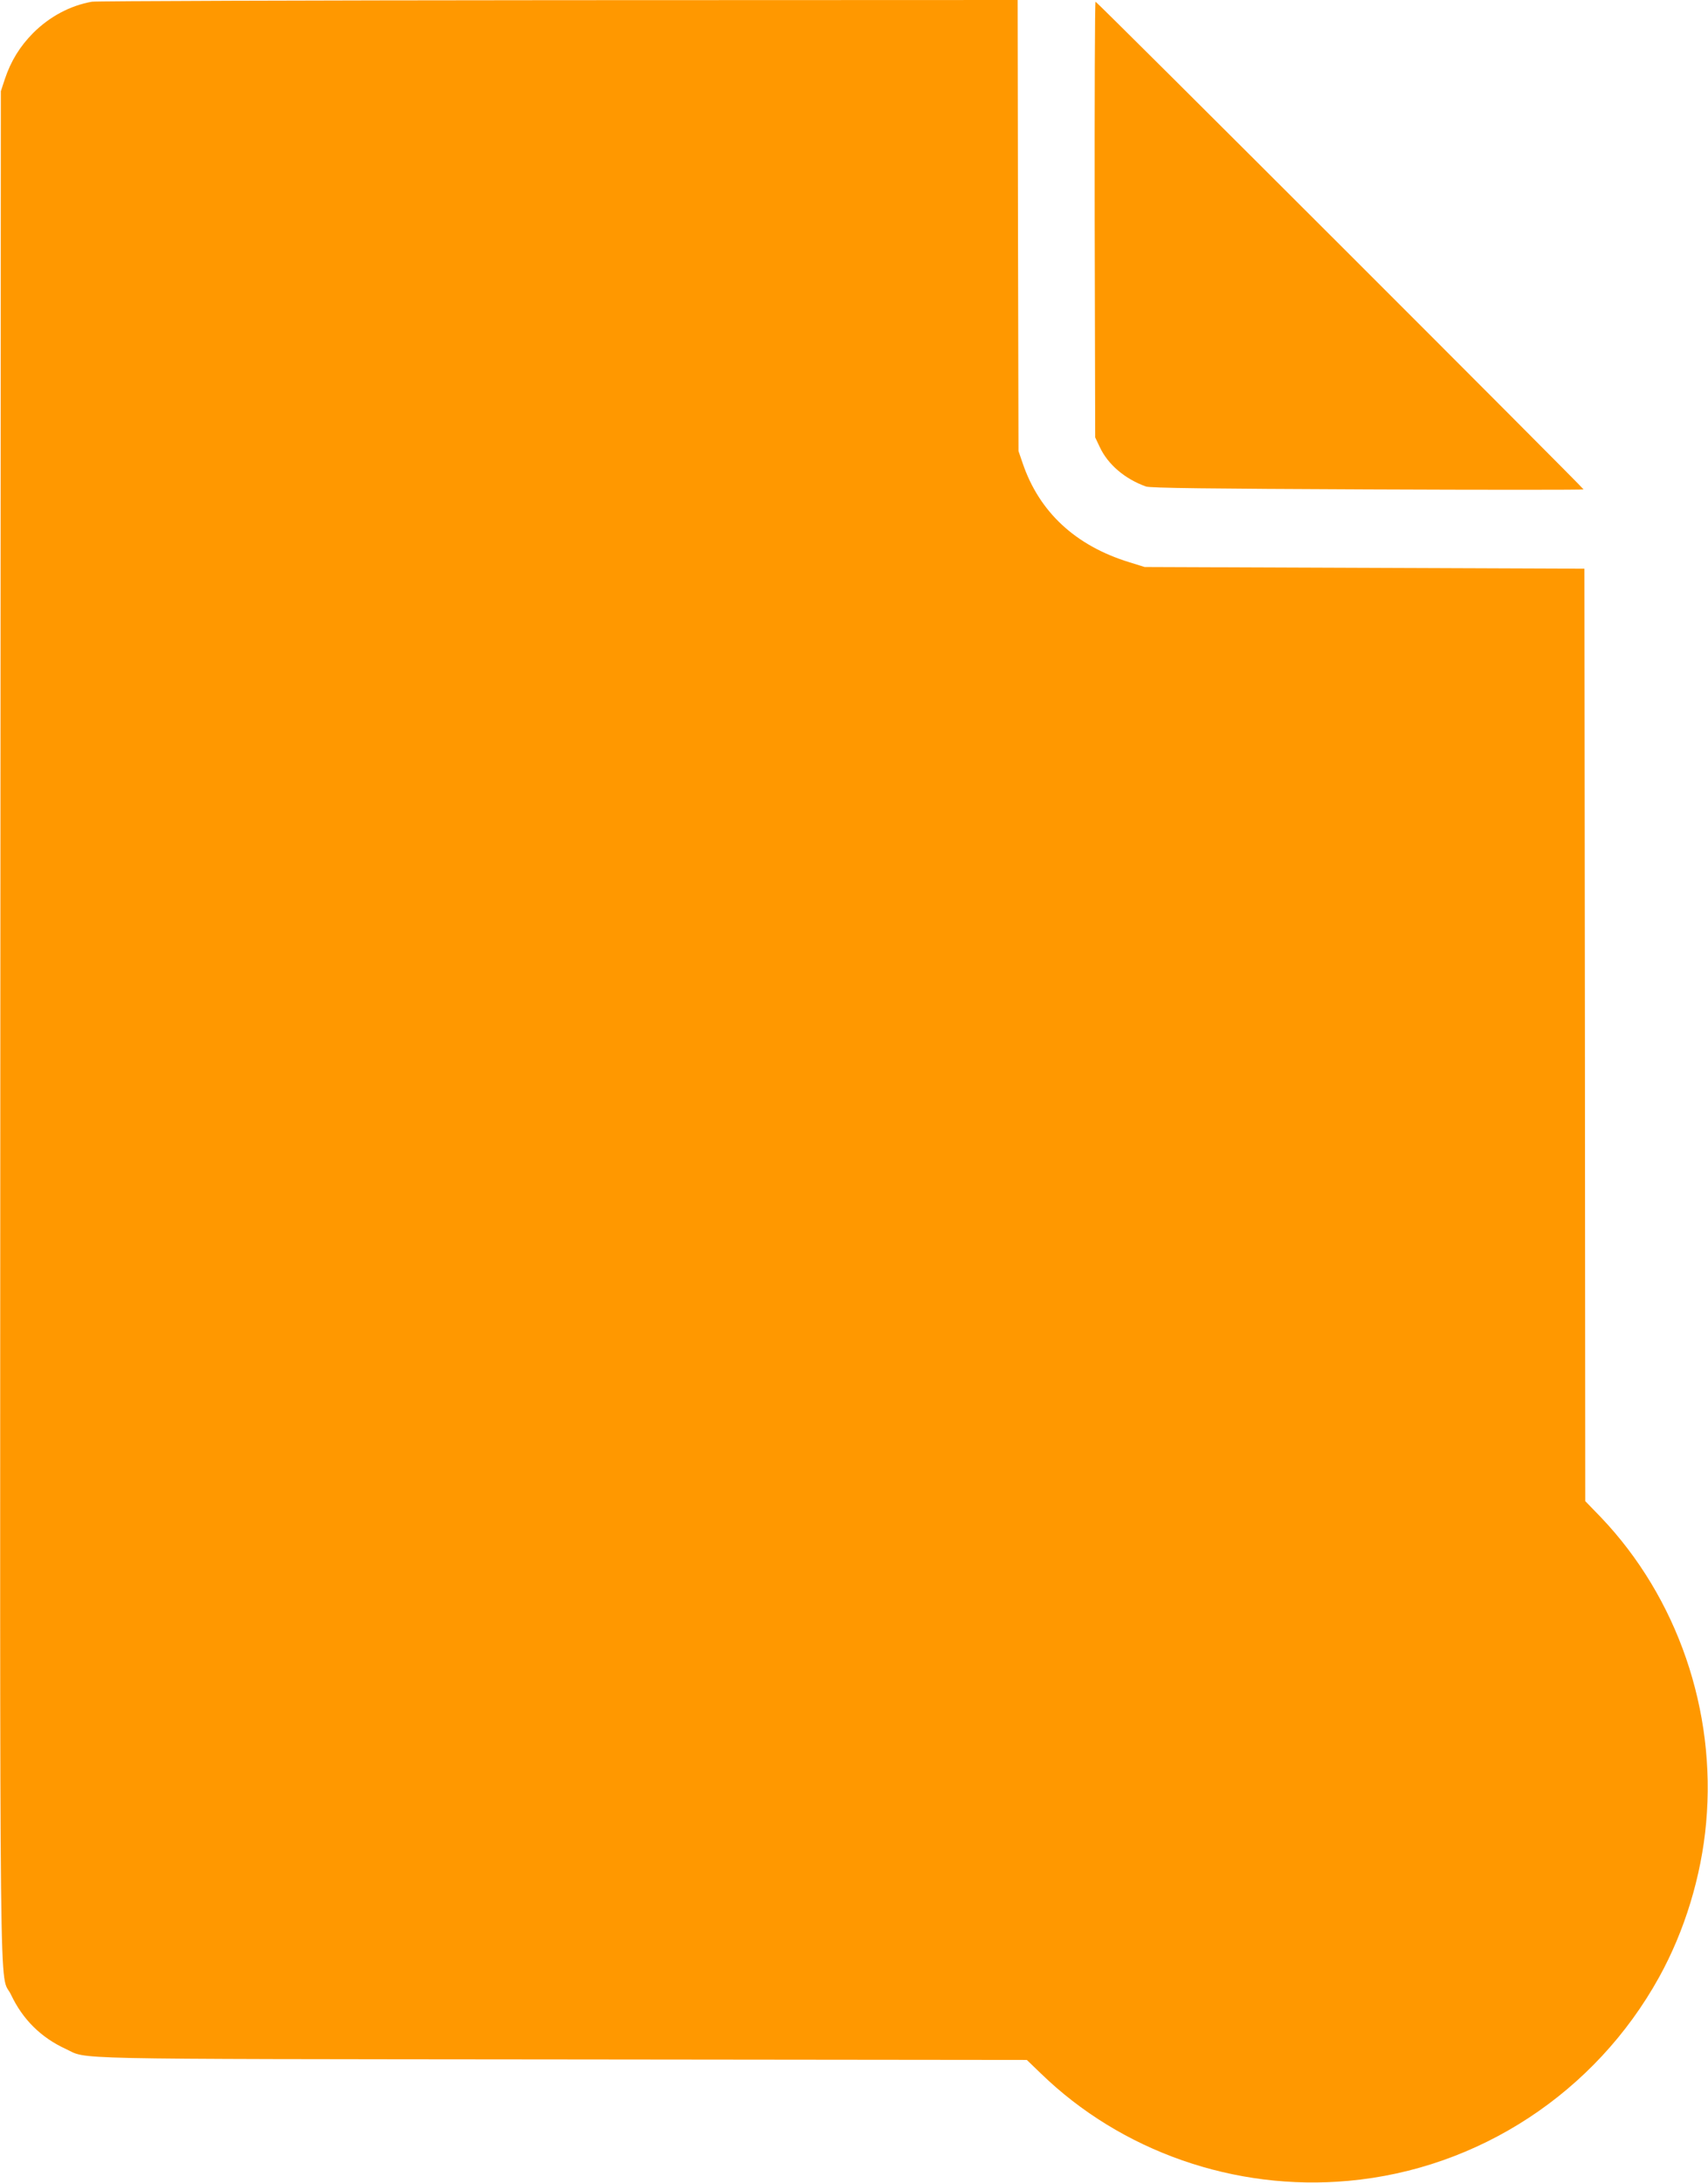
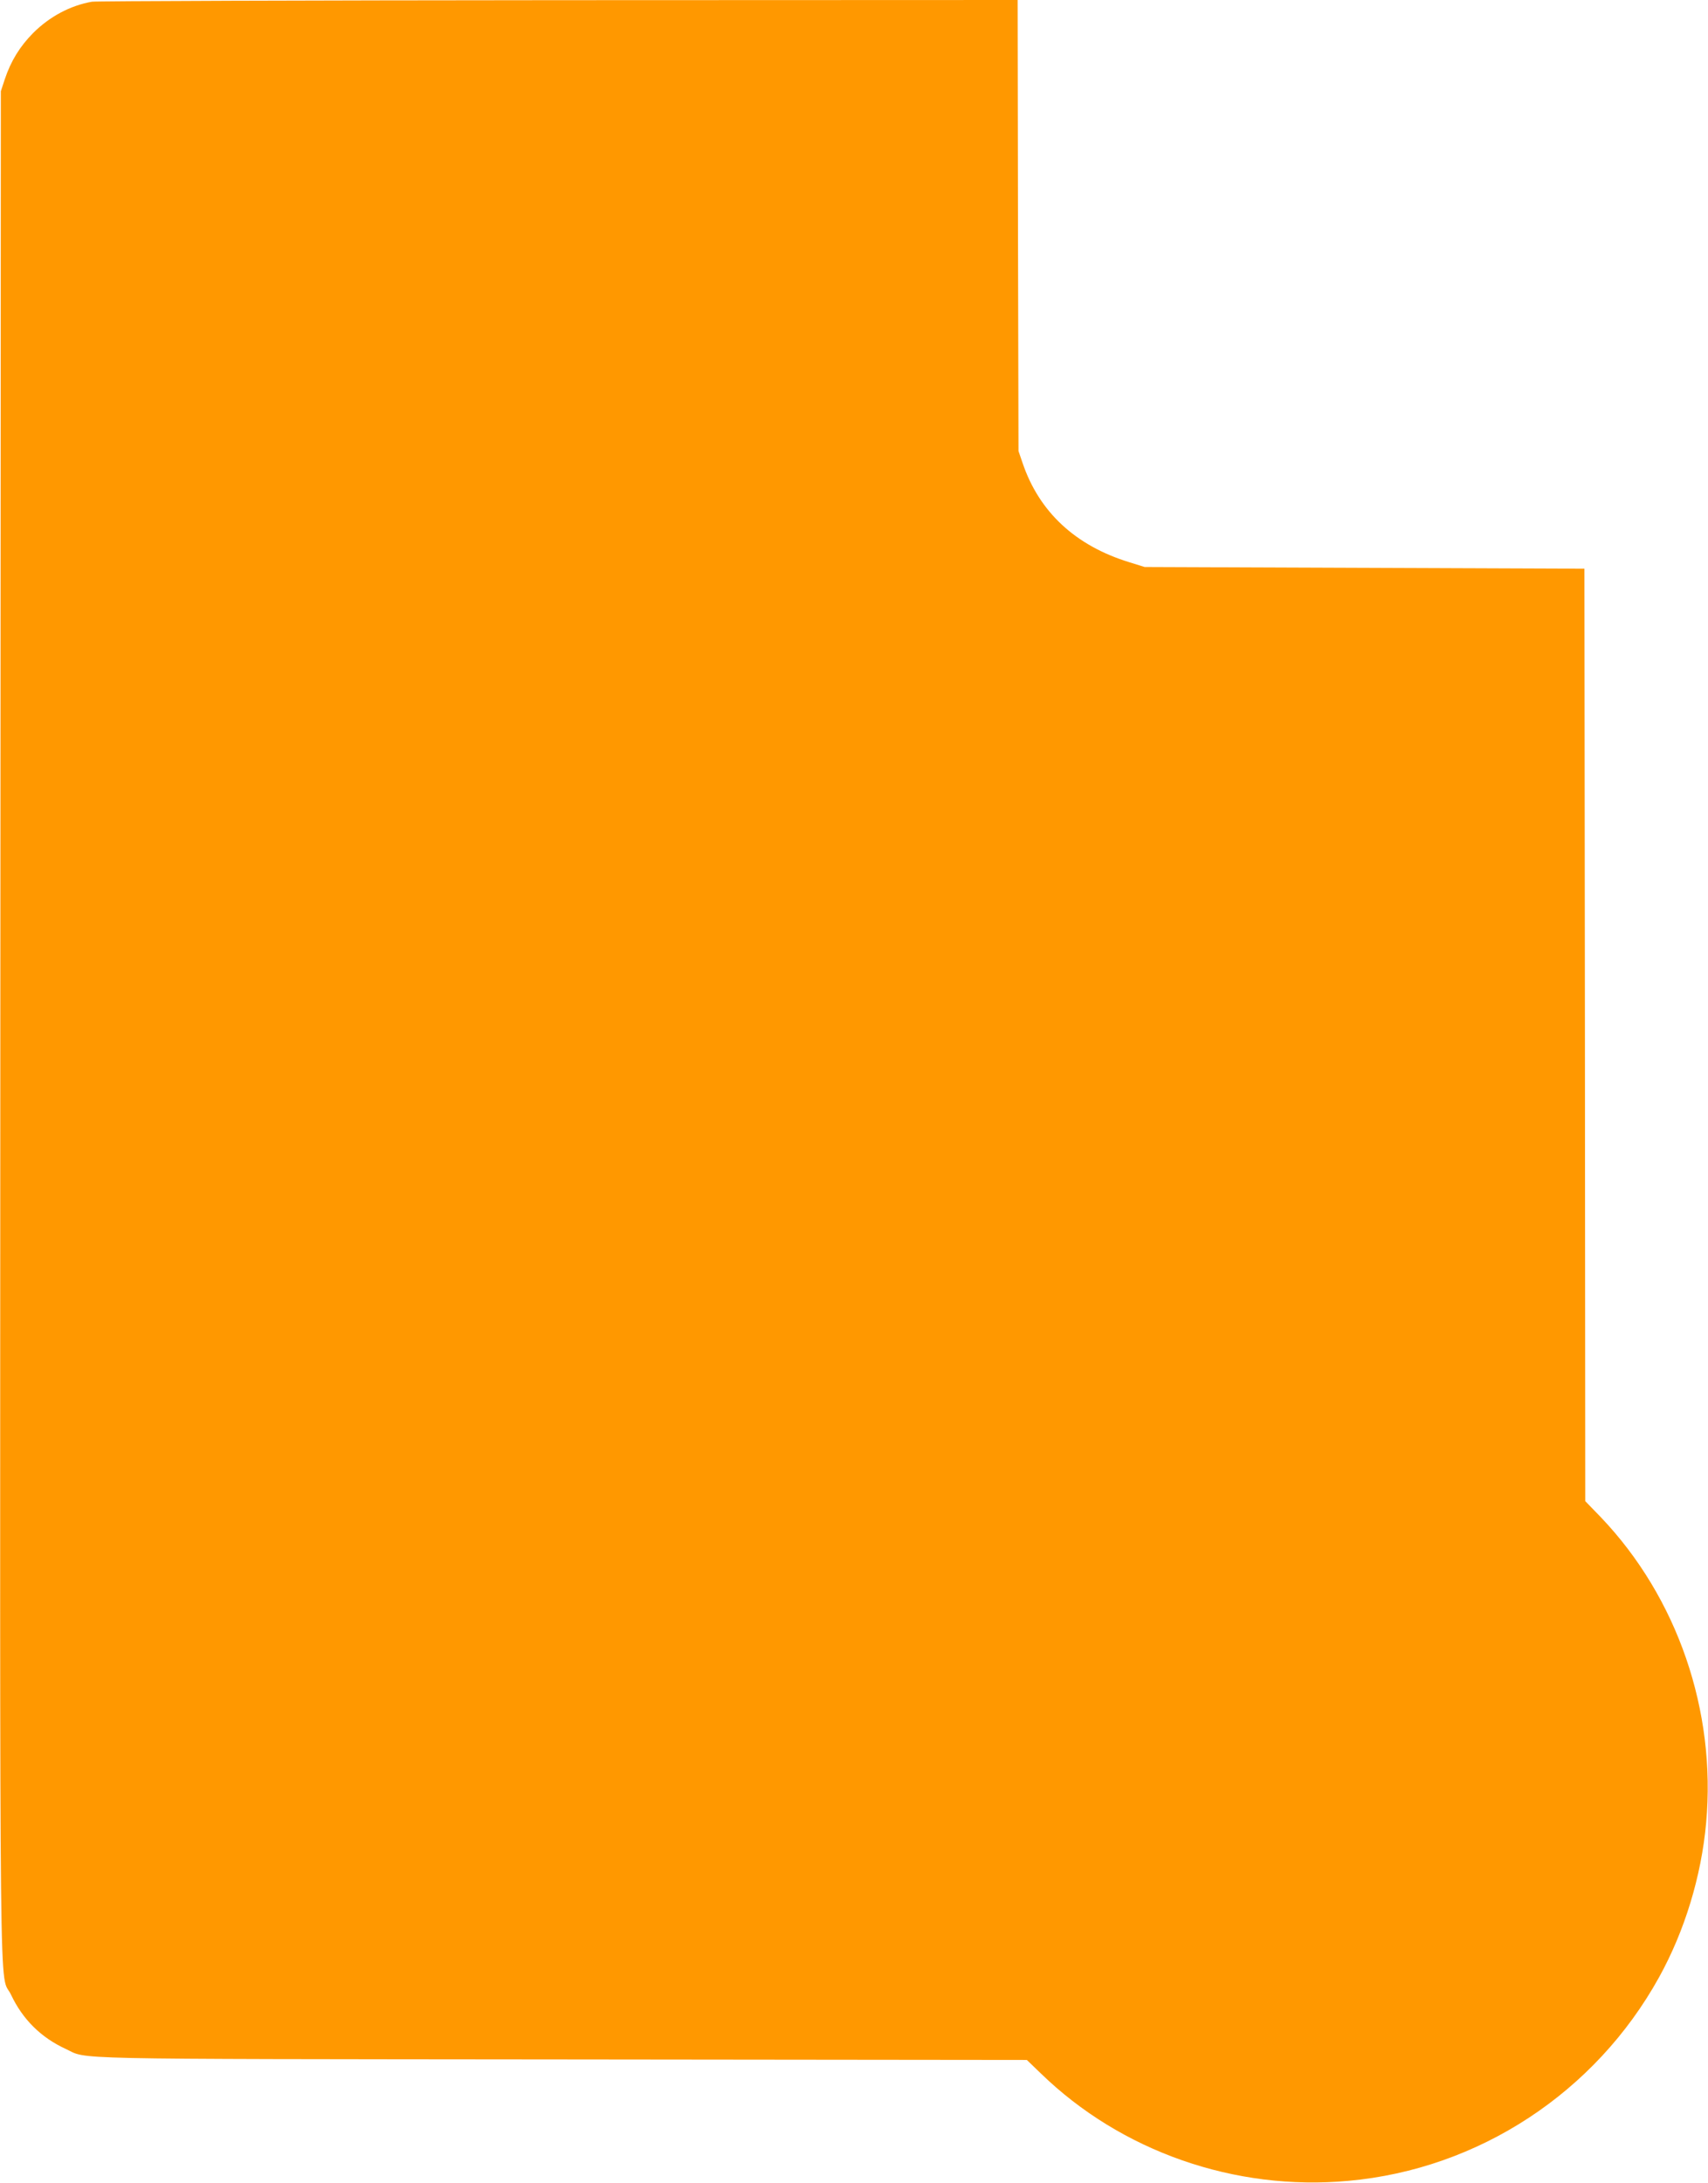
<svg xmlns="http://www.w3.org/2000/svg" version="1.0" width="1002pt" height="1280pt" viewBox="0 0 1002 1280" preserveAspectRatio="xMidYMid meet">
  <g transform="translate(0,1280) scale(0.1,-0.1)" fill="#ff9800" stroke="none">
    <path d="M540 12790 c-127 -22 -249 -87 -346 -184 -77 -78 -130 -163 -166 -271 l-23 -70 -3 -5473 c-2 -6055 -8 -5541 63 -5690 68 -144 176 -251 320 -317 136 -63 -74 -59 2905 -62 l2734 -3 81 -78 c472 -459 1140 -692 1805 -631 765 69 1449 518 1823 1194 150 271 248 592 276 905 60 658 -169 1322 -617 1792 l-92 95 -2 2734 -3 2734 -1290 5 -1290 5 -90 28 c-316 97 -529 295 -626 582 l-24 70 -3 1323 -2 1322 -2693 -1 c-1480 -1 -2712 -5 -2737 -9z" />
-     <path d="M6422 11513 l3 -1278 27 -57 c47 -101 147 -187 271 -231 23 -9 376 -13 1300 -17 697 -3 1267 -3 1267 0 0 8 -2854 2860 -2863 2860 -4 0 -6 -575 -5 -1277z" />
  </g>
</svg>